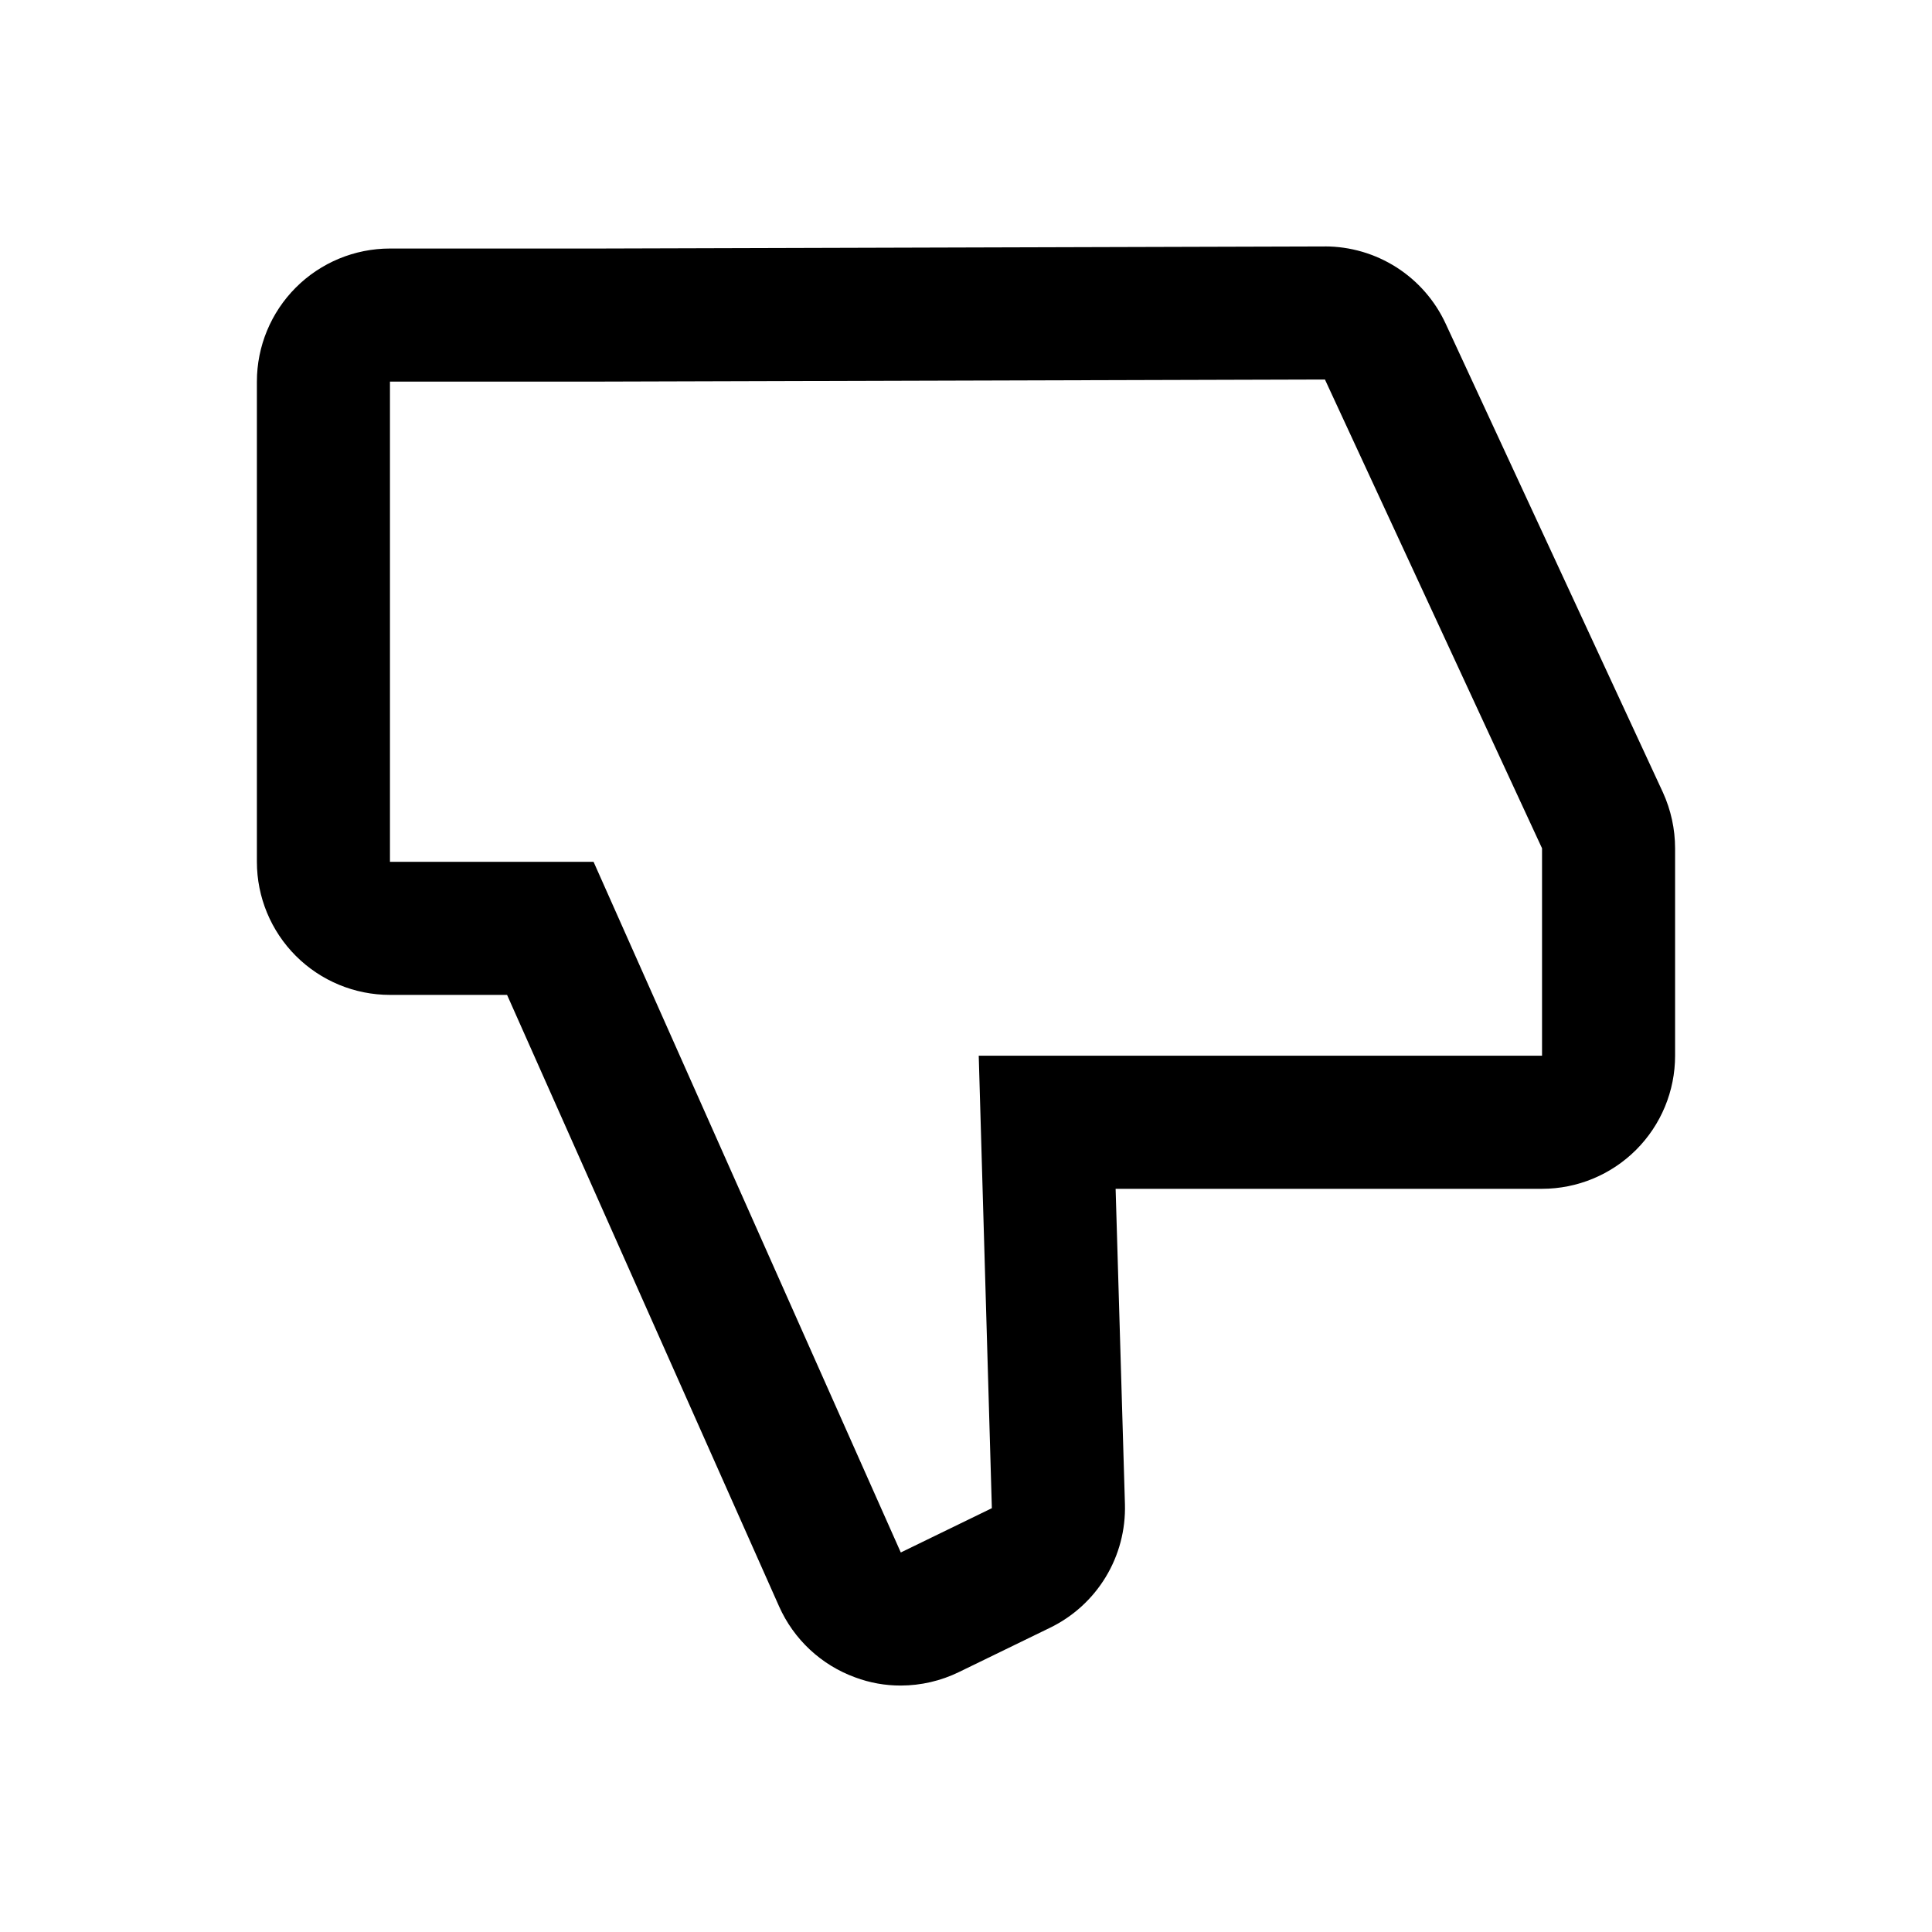
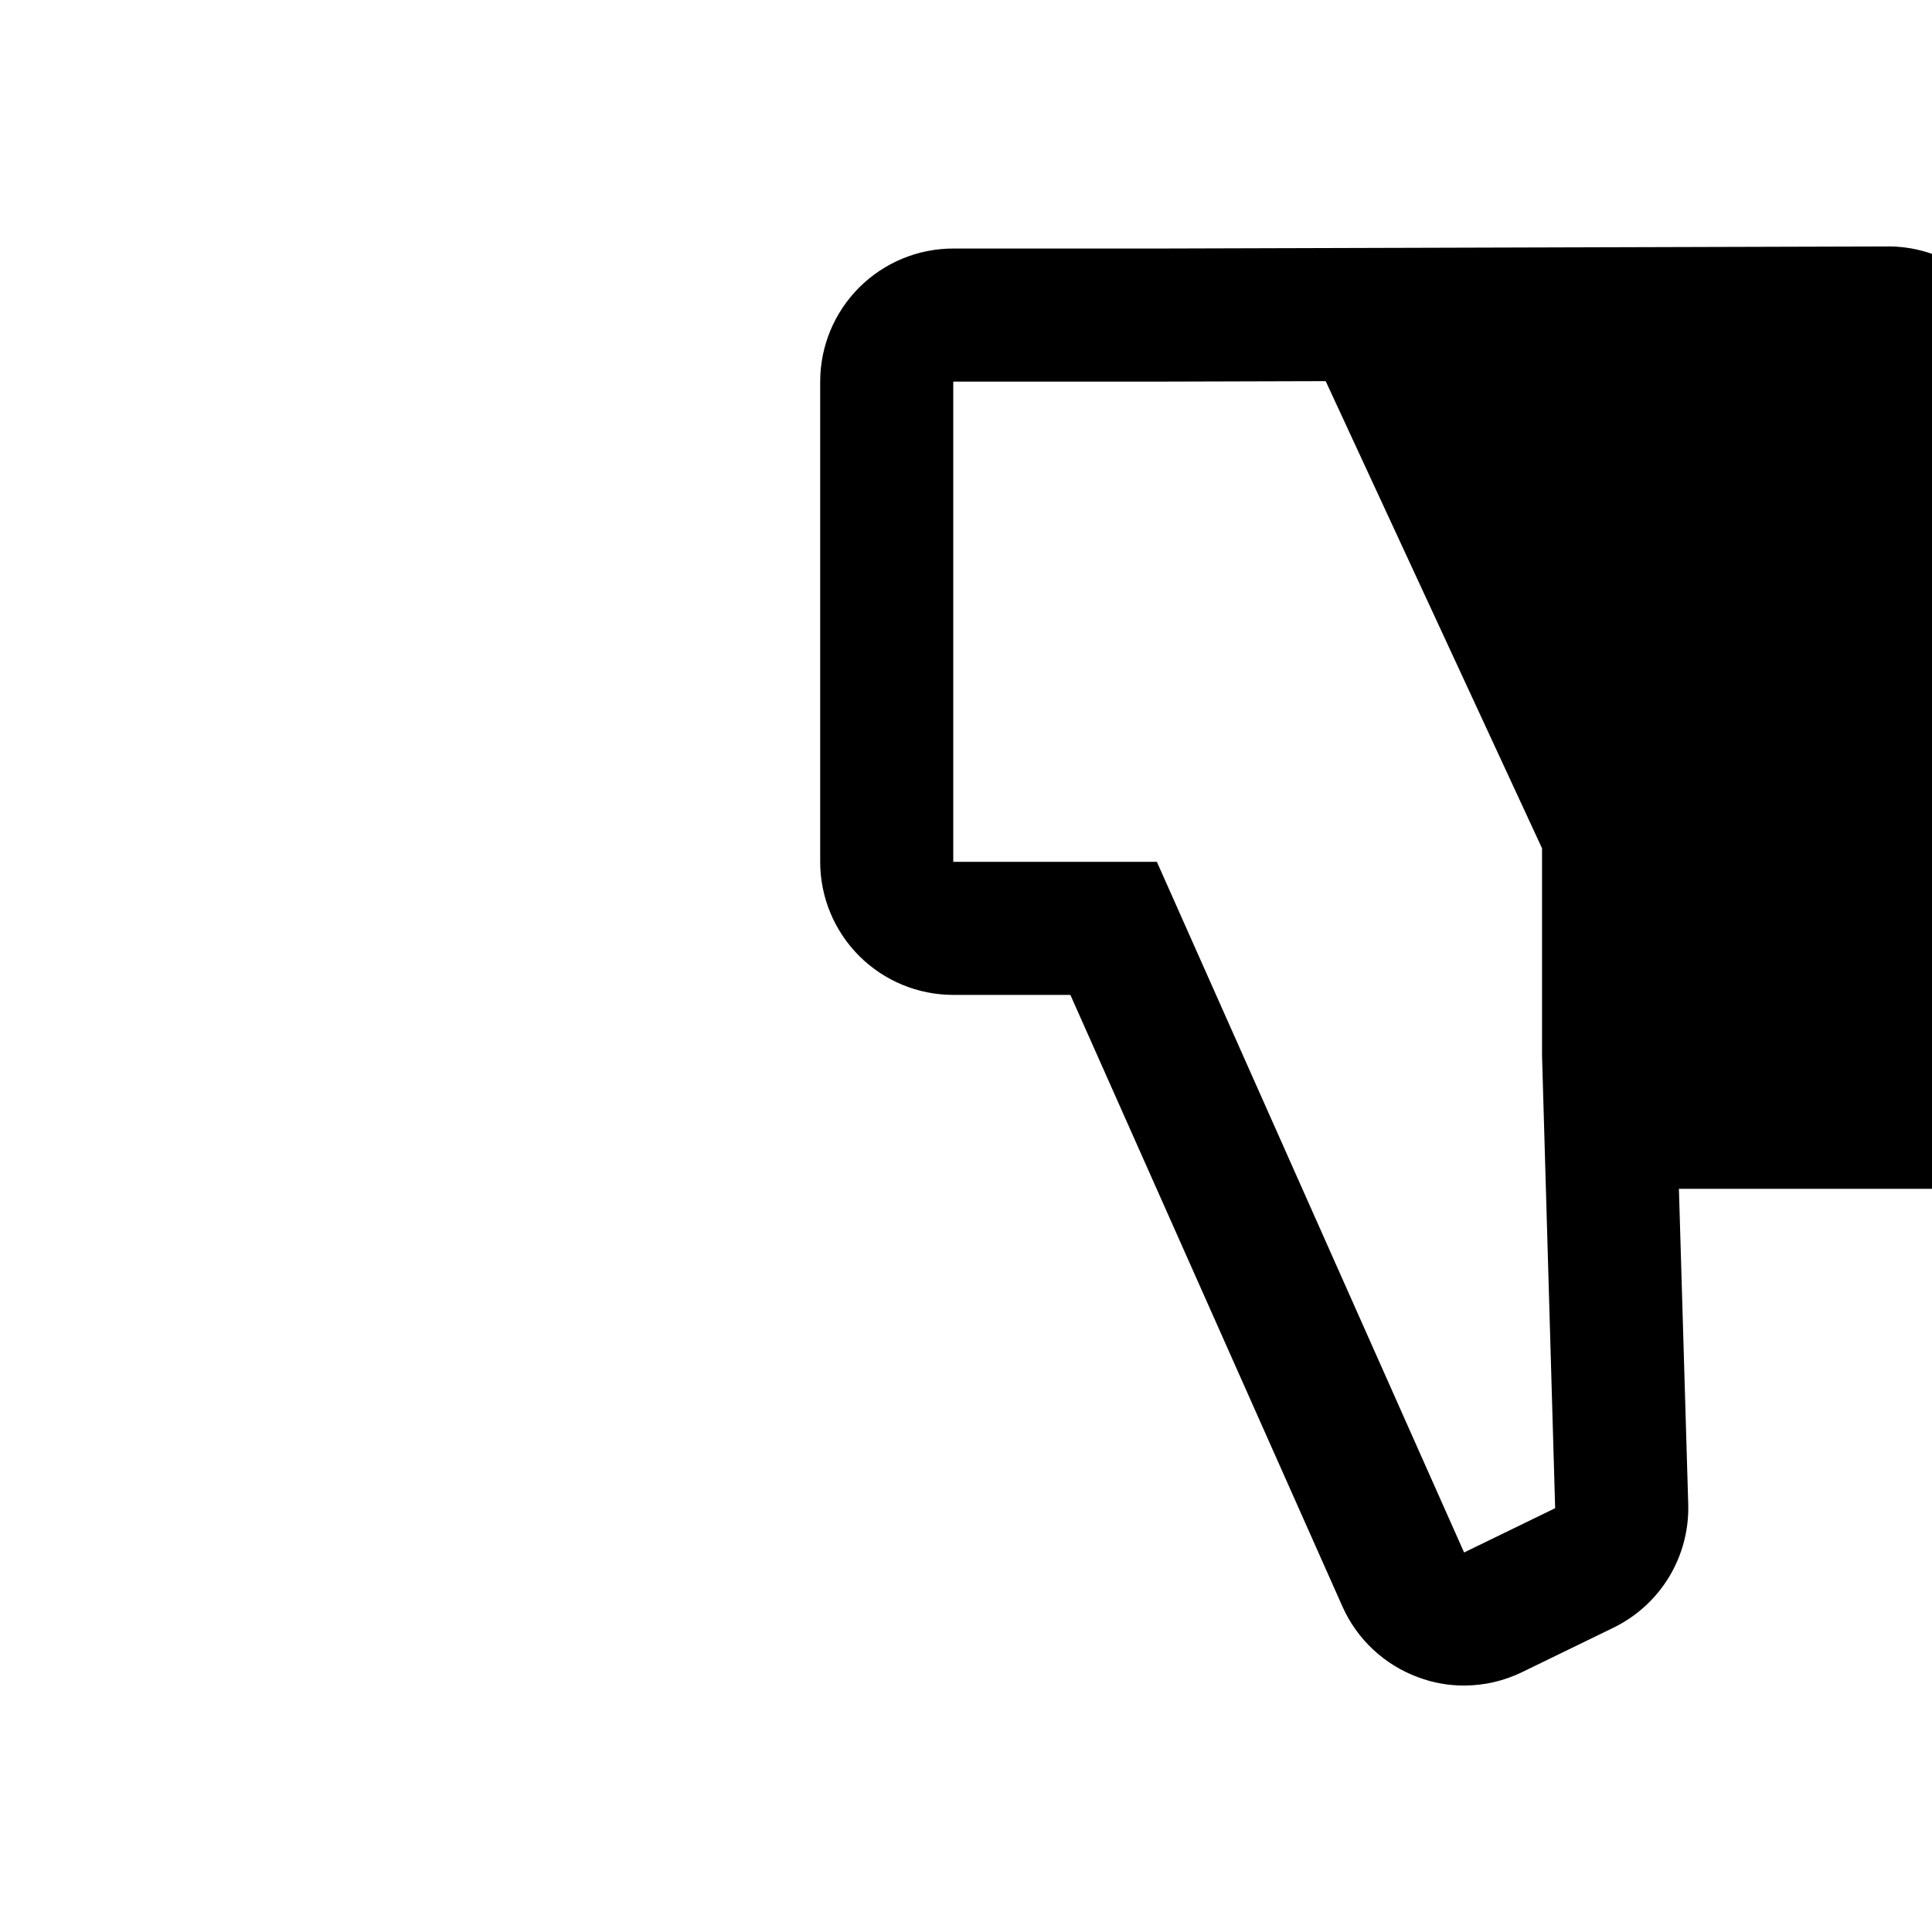
<svg xmlns="http://www.w3.org/2000/svg" fill="#000000" width="800px" height="800px" version="1.1" viewBox="144 144 512 512">
-   <path d="m495.12 244.57 57.535 124.24v54.965h-149.28l3.477 119.91-24.133 11.738-81.418-183.03h-53.957v-127.26h53.957l193.82-0.555m0-35.266-193.82 0.555-53.957-0.004c-9.352 0-18.324 3.719-24.938 10.332-6.613 6.613-10.328 15.582-10.328 24.938v127.26c0 9.352 3.715 18.324 10.328 24.938s15.586 10.328 24.938 10.328h31.035l72.094 162.07c3.891 8.738 11.164 15.523 20.152 18.793 3.867 1.445 7.965 2.18 12.094 2.168 5.344-0.012 10.613-1.234 15.414-3.578l24.133-11.738c6.113-2.969 11.238-7.637 14.758-13.445 3.523-5.809 5.289-12.512 5.094-19.301l-2.469-83.582h113c9.355 0 18.324-3.719 24.938-10.332 6.613-6.613 10.328-15.582 10.328-24.938v-54.965c-0.004-5.109-1.105-10.16-3.223-14.812l-57.586-124.24c-2.824-6.106-7.34-11.277-13.008-14.902-5.668-3.621-12.254-5.551-18.984-5.555z" />
+   <path d="m495.12 244.57 57.535 124.24v54.965l3.477 119.91-24.133 11.738-81.418-183.03h-53.957v-127.26h53.957l193.82-0.555m0-35.266-193.82 0.555-53.957-0.004c-9.352 0-18.324 3.719-24.938 10.332-6.613 6.613-10.328 15.582-10.328 24.938v127.26c0 9.352 3.715 18.324 10.328 24.938s15.586 10.328 24.938 10.328h31.035l72.094 162.07c3.891 8.738 11.164 15.523 20.152 18.793 3.867 1.445 7.965 2.18 12.094 2.168 5.344-0.012 10.613-1.234 15.414-3.578l24.133-11.738c6.113-2.969 11.238-7.637 14.758-13.445 3.523-5.809 5.289-12.512 5.094-19.301l-2.469-83.582h113c9.355 0 18.324-3.719 24.938-10.332 6.613-6.613 10.328-15.582 10.328-24.938v-54.965c-0.004-5.109-1.105-10.16-3.223-14.812l-57.586-124.24c-2.824-6.106-7.34-11.277-13.008-14.902-5.668-3.621-12.254-5.551-18.984-5.555z" />
</svg>